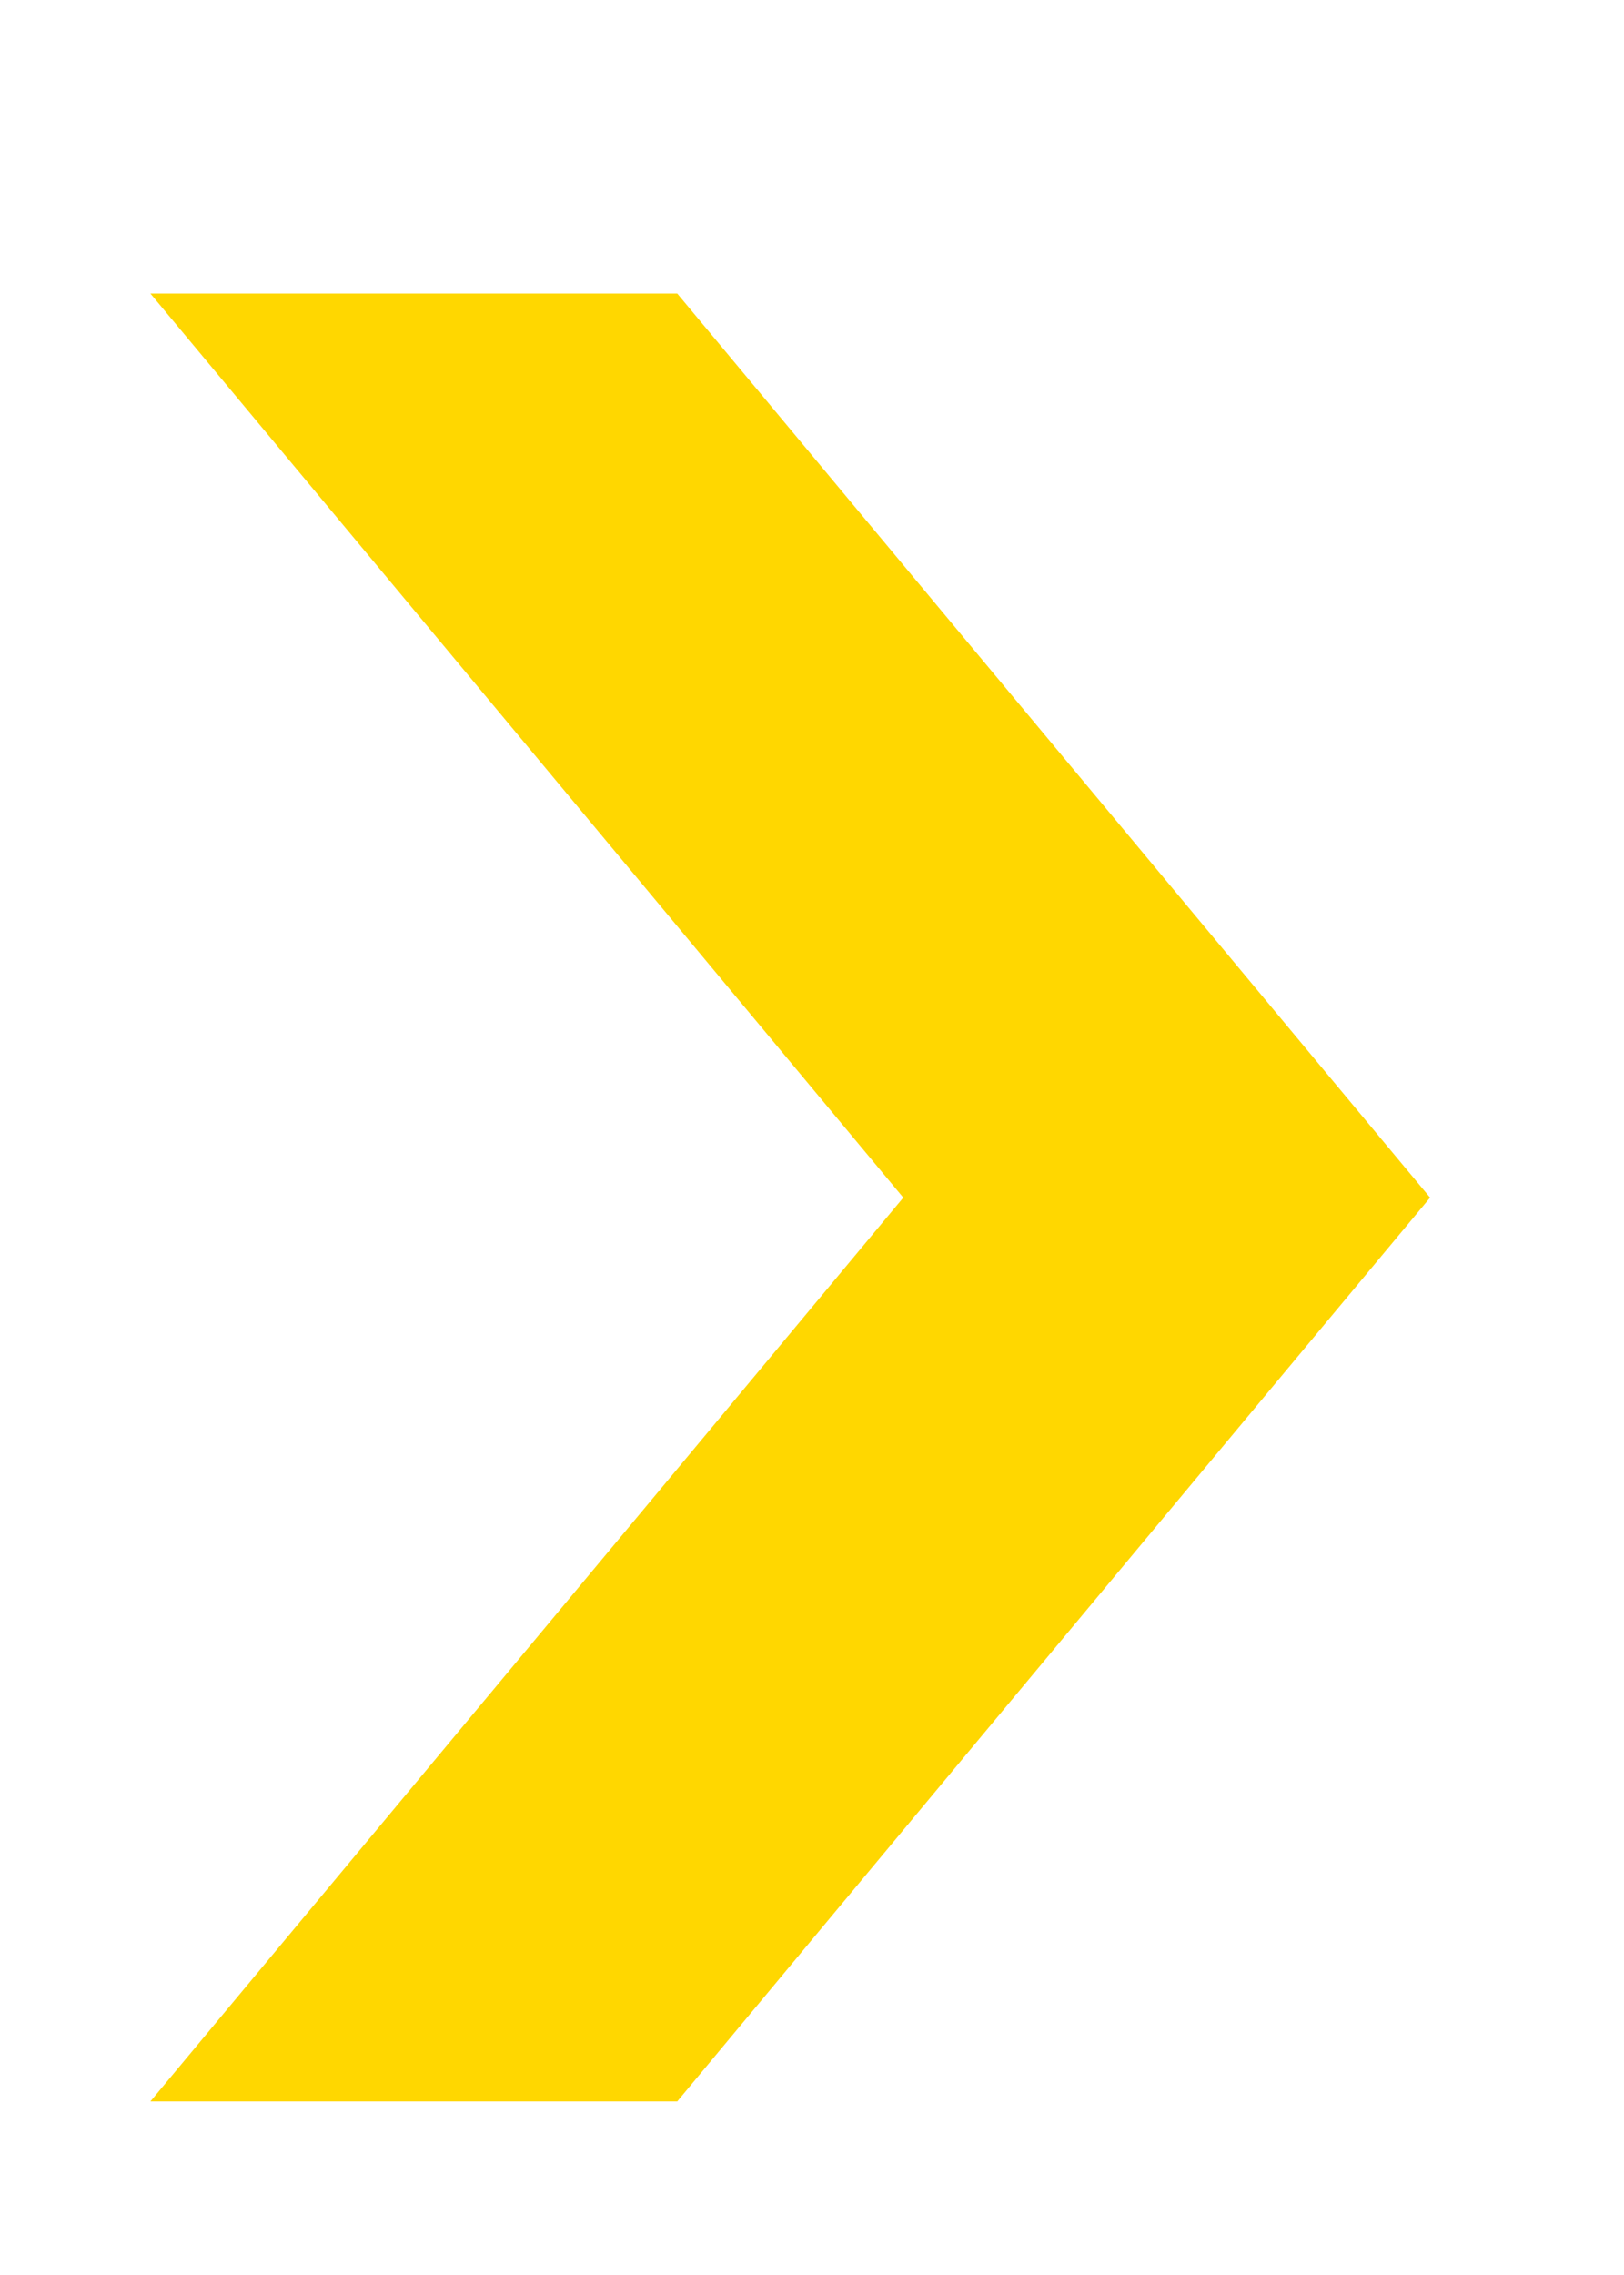
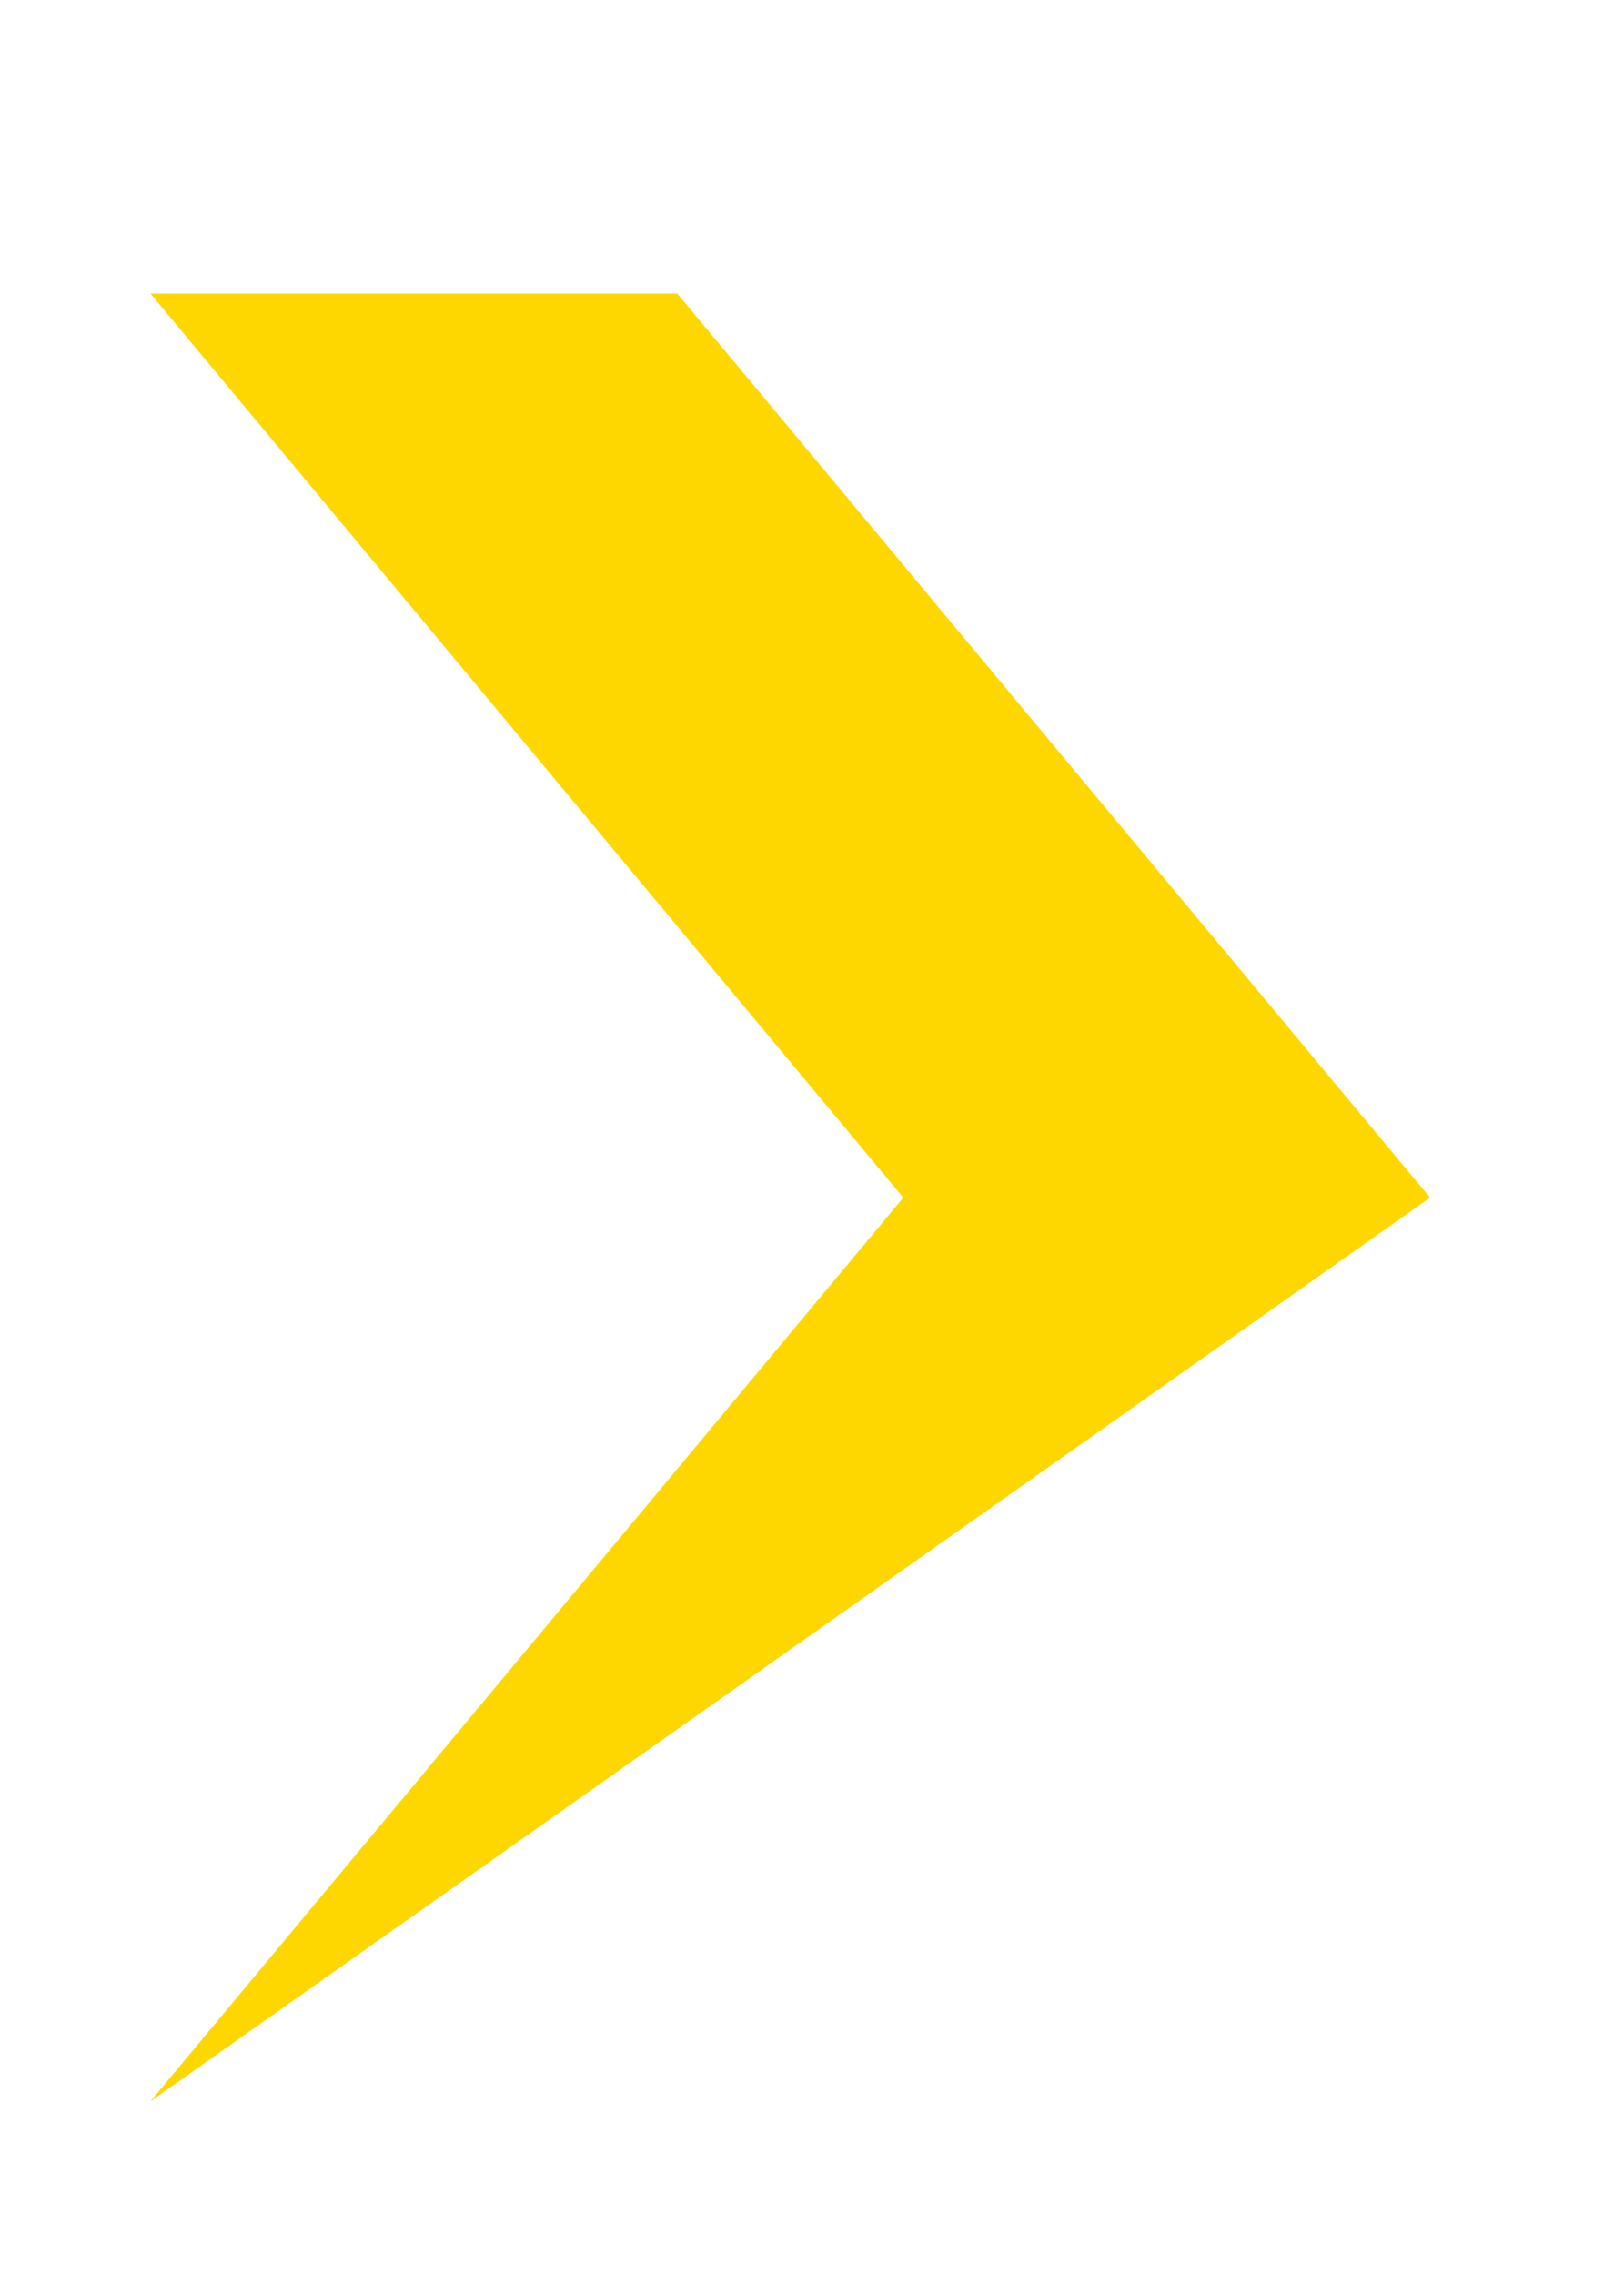
<svg xmlns="http://www.w3.org/2000/svg" width="5" height="7" viewBox="0 0 5 7" fill="none">
-   <path d="M2.781 3.685L0.463 6.466H2.085L4.403 3.685L2.085 0.903H0.463L2.781 3.685Z" fill="#FFD700" />
+   <path d="M2.781 3.685L0.463 6.466L4.403 3.685L2.085 0.903H0.463L2.781 3.685Z" fill="#FFD700" />
</svg>